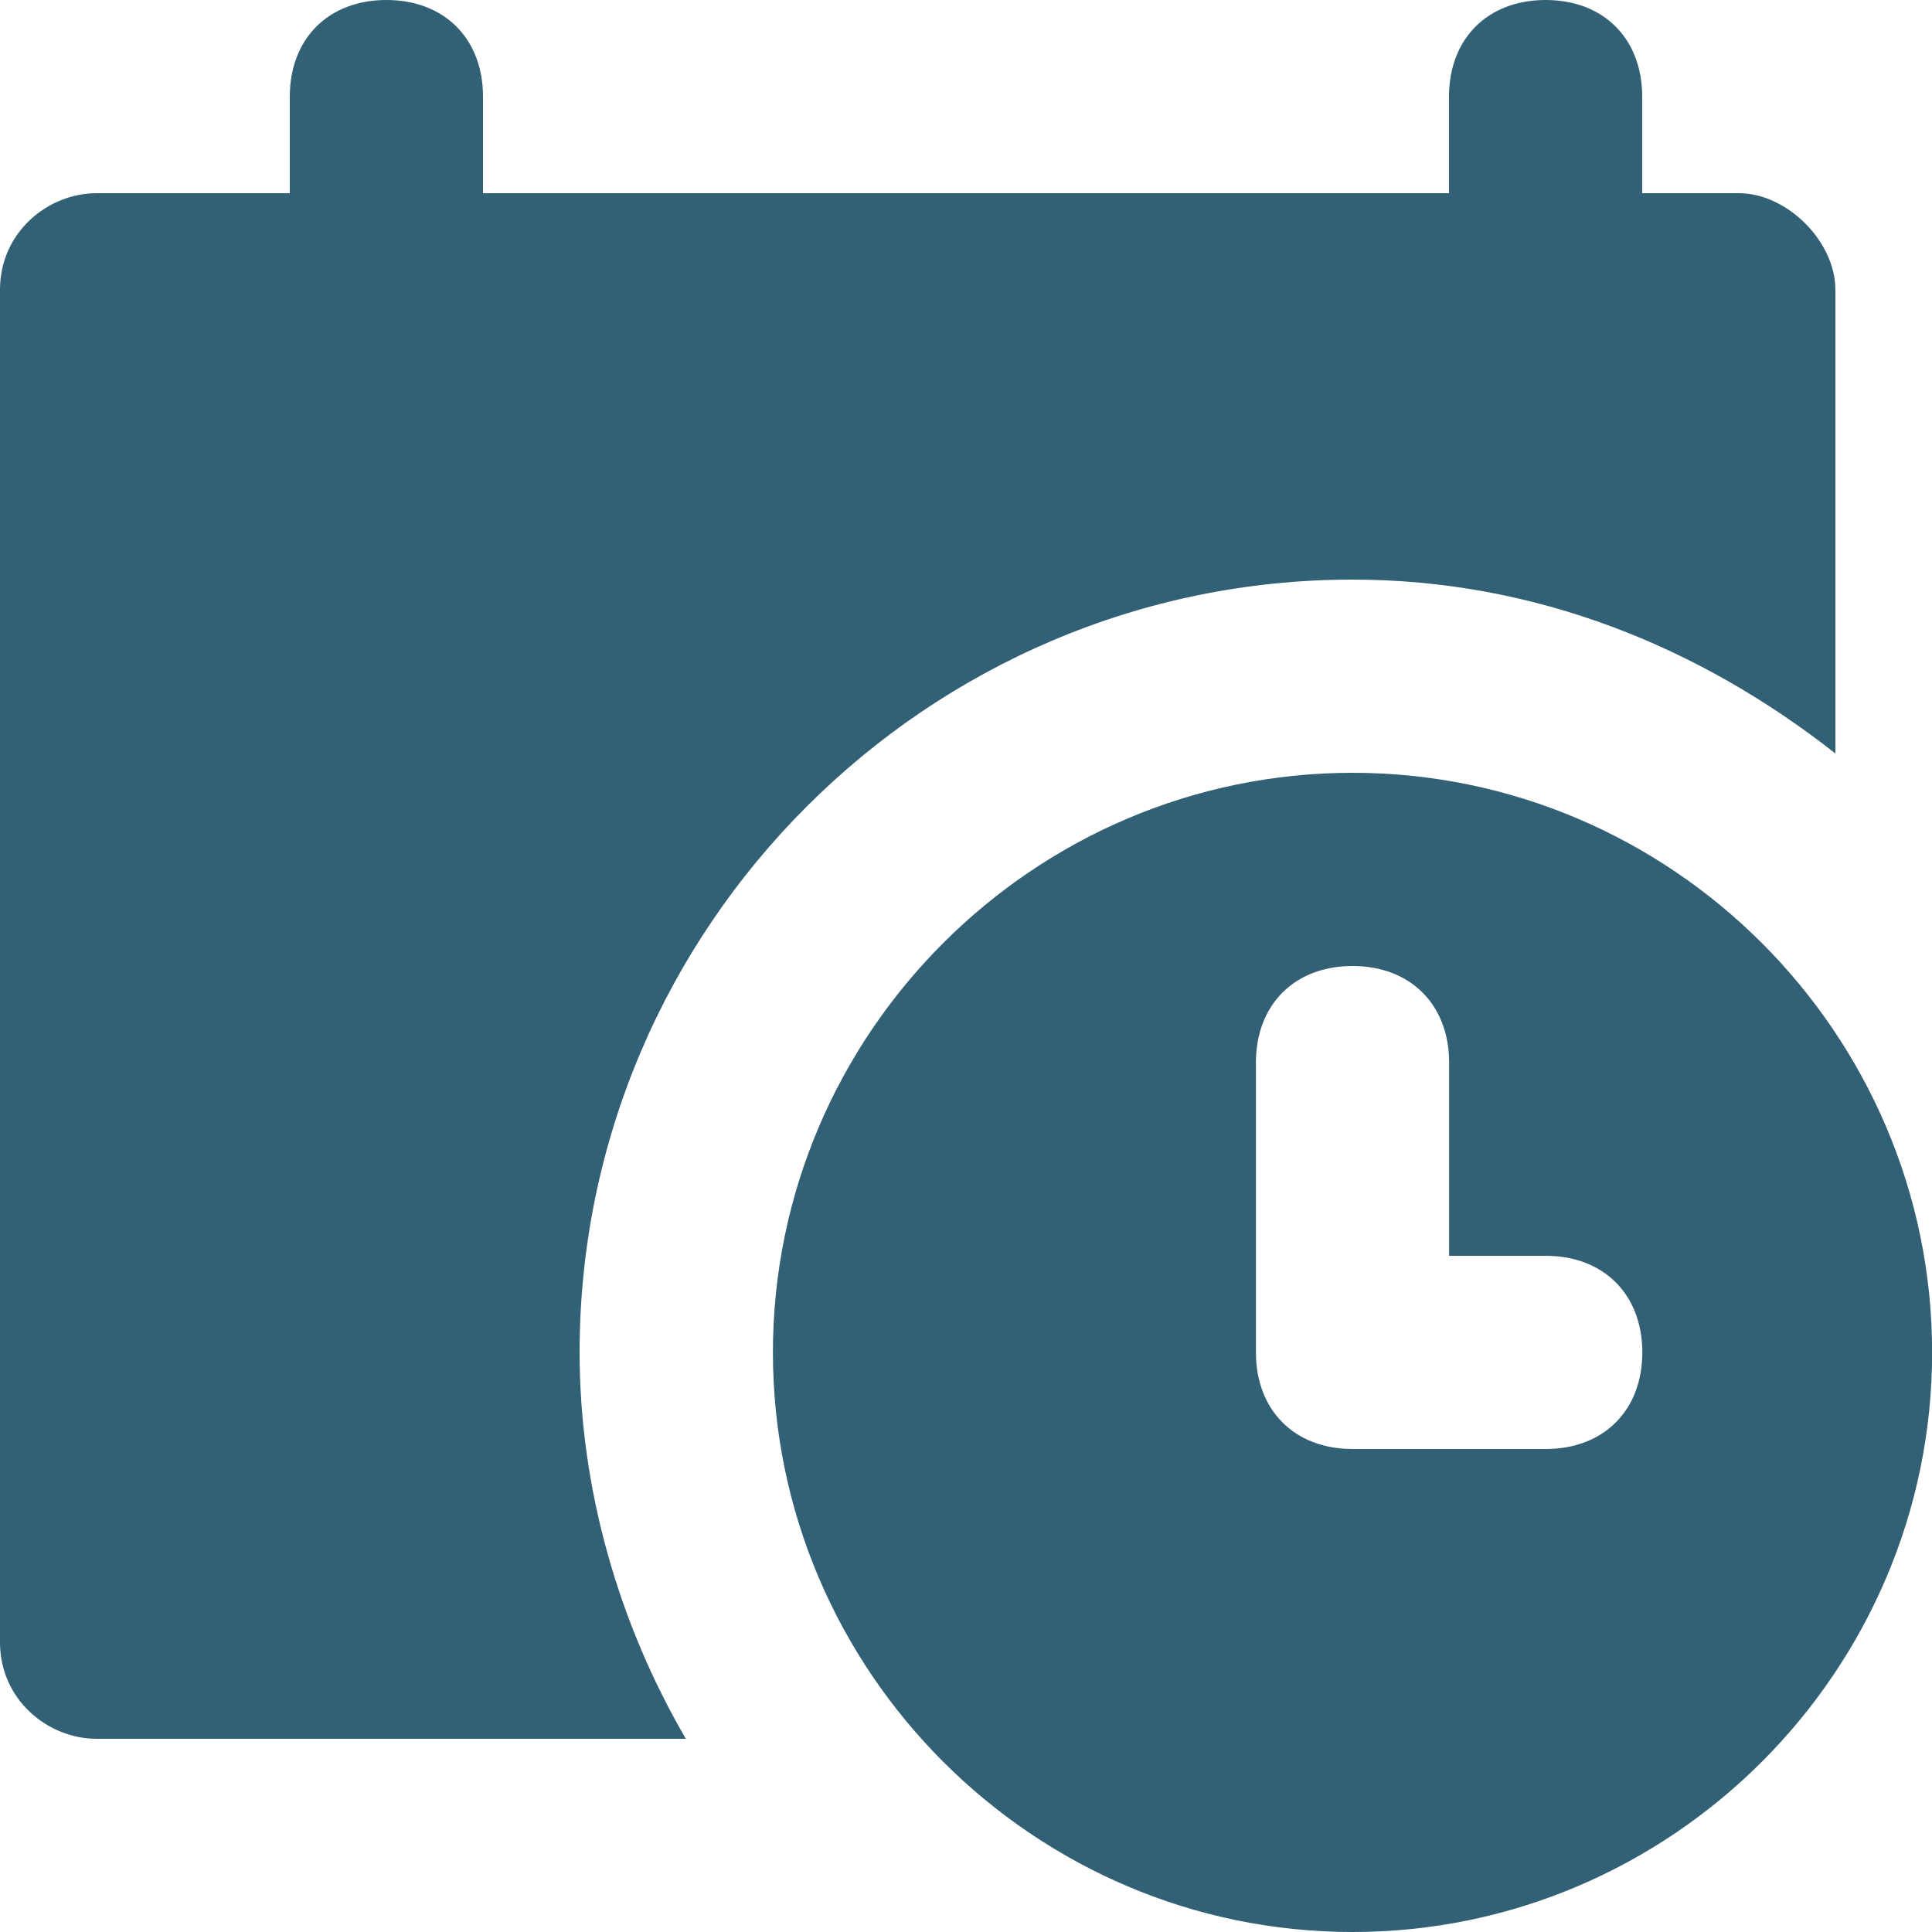
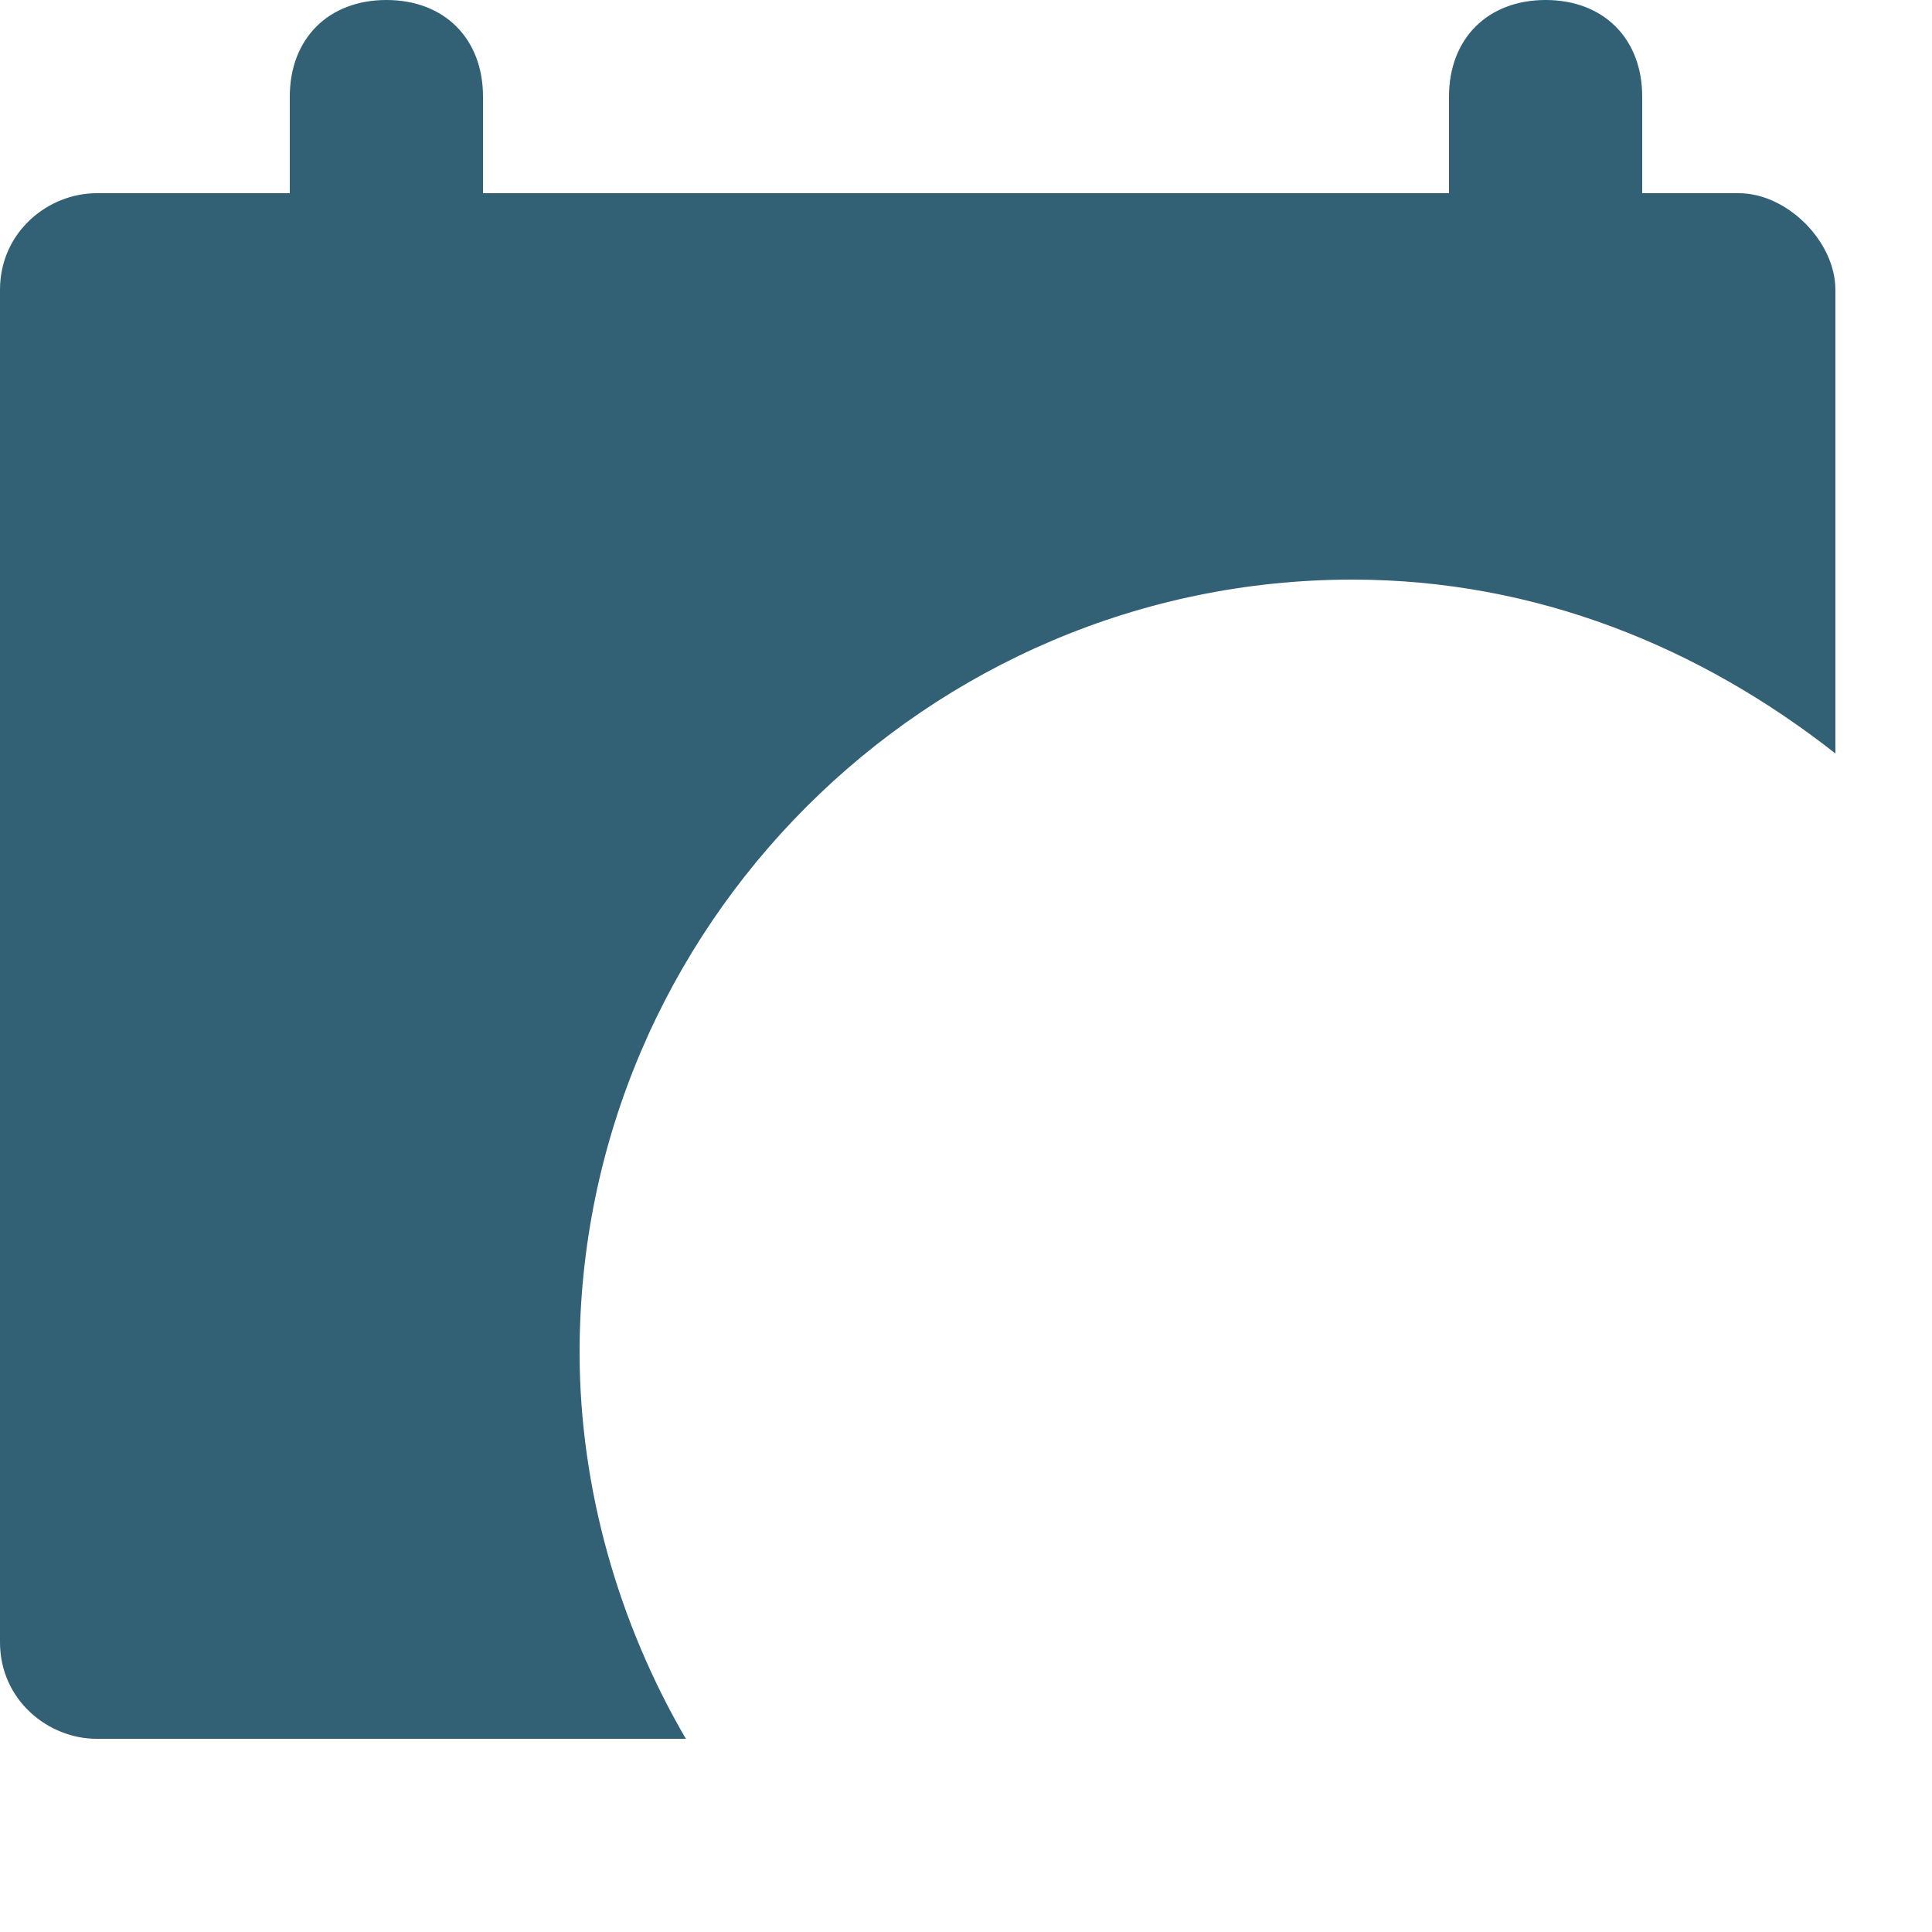
<svg xmlns="http://www.w3.org/2000/svg" width="16" height="16" viewBox="0 0 16 16" fill="none">
  <g clip-path="url(#clip0_297_8948)">
    <path d="M14.4 1.6H13.6V0.8C13.6 0.32 13.28 0 12.8 0C12.32 0 12 0.32 12 0.8V1.6H4V0.8C4 0.32 3.68 0 3.2 0C2.72 0 2.4 0.32 2.4 0.8V1.6H0.8C0.4 1.6 0 1.92 0 2.4V13.6C0 14.08 0.4 14.4 0.8 14.4H5.68C5.12 13.44 4.8 12.32 4.8 11.2C4.8 7.68 7.68 4.8 11.2 4.8C12.72 4.8 14.08 5.36 15.2 6.24V2.4C15.2 2 14.8 1.6 14.4 1.6Z" fill="#326075" />
-     <path d="M11.201 6.4C8.561 6.4 6.401 8.56 6.401 11.2C6.401 13.84 8.561 16 11.201 16C13.841 16 16.001 13.84 16.001 11.2C16.001 8.56 13.841 6.4 11.201 6.4ZM12.801 12H11.201C10.721 12 10.401 11.68 10.401 11.2V8.8C10.401 8.32 10.721 8 11.201 8C11.681 8 12.001 8.32 12.001 8.8V10.4H12.801C13.281 10.4 13.601 10.72 13.601 11.2C13.601 11.68 13.281 12 12.801 12Z" fill="#326075" />
  </g>
  <defs>
    <clipPath id="clip0_297_8948">
      <rect width="16" height="16" fill="white" />
    </clipPath>
  </defs>
</svg>